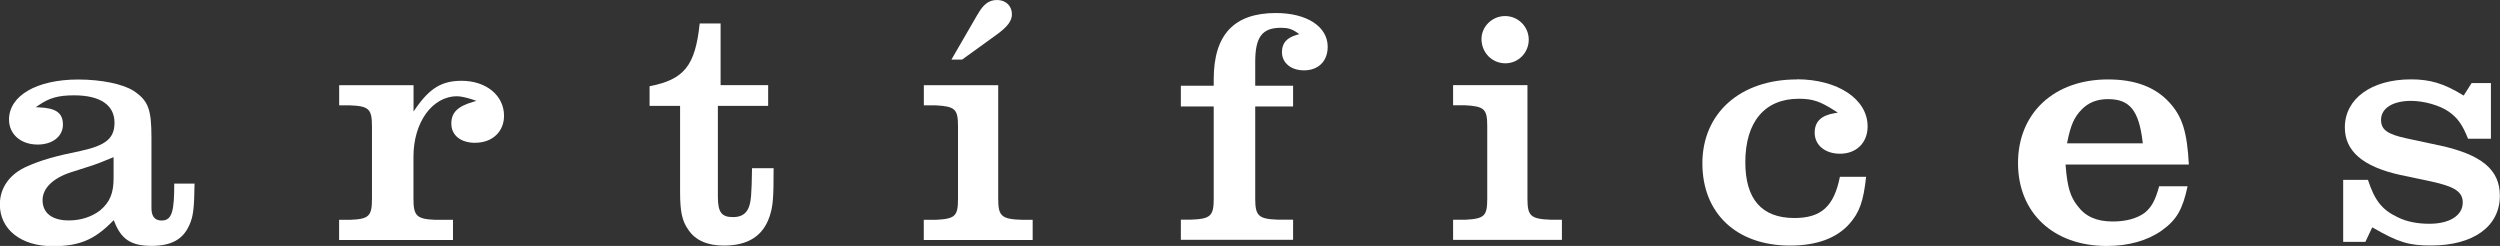
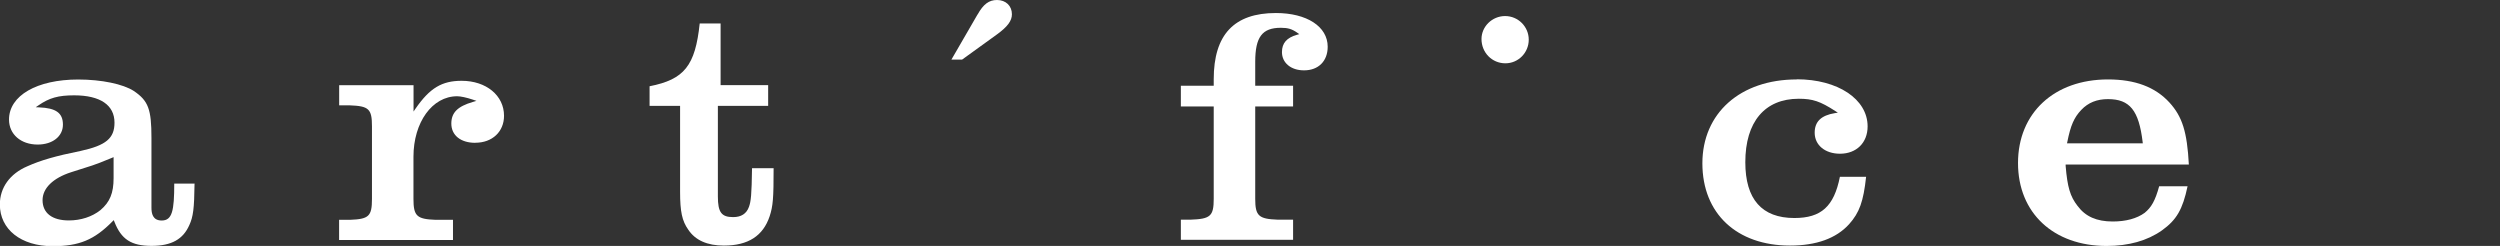
<svg xmlns="http://www.w3.org/2000/svg" id="Capa_2" data-name="Capa 2" viewBox="0 0 330.14 32.48">
  <rect x="0" y="0" width="330.14" height="32.48" fill="#333333" stroke="none" />
  <defs>
    <style>
      .cls-1 {
        fill: #fff;
        stroke-width: 0px;
      }
    </style>
  </defs>
  <g id="Capa_1-2" data-name="Capa 1">
    <g>
      <path class="cls-1" d="M25.71,24.25h-2.7c0,3.59-.27,4.87-1.66,4.87-1.21,0-1.35-.97-1.35-1.7v-9.2c0-3.8-.41-4.9-2.32-6.2-1.41-.92-4.29-1.52-7.35-1.52-5.47,0-9.14,2.13-9.14,5.29,0,1.94,1.56,3.3,3.78,3.3,1.97,0,3.34-1.08,3.34-2.63s-.93-2.19-3.13-2.28l-.46-.02.38-.26c1.42-.98,2.61-1.31,4.69-1.31,3.44,0,5.33,1.28,5.33,3.61,0,2.06-1.12,3-4.46,3.73-3.32.67-5.29,1.24-7.05,2.03-2.3.98-3.63,2.82-3.63,5.04,0,3.3,2.8,5.51,6.97,5.51,3.5,0,5.5-.83,7.9-3.27l.17-.17.09.22c.9,2.32,2.23,3.18,4.9,3.18s4.18-.9,4.99-2.74c.51-1.1.65-2.18.69-5.45ZM15,23.52c0,1.98-.49,3.17-1.74,4.23-1.11.88-2.59,1.36-4.17,1.36-2.21,0-3.47-.98-3.47-2.68,0-1.57,1.38-2.92,3.78-3.69l2.79-.89c.45-.14,1.37-.5,2.6-1.01l.21-.09v2.75Z" />
      <path class="cls-1" d="M62.78,18.85c2.23,0,3.78-1.46,3.78-3.56,0-2.68-2.35-4.62-5.6-4.62-2.61,0-4.2.96-6.07,3.65l-.28.41v-3.48h-9.82v2.66h1.39c2.53.09,2.94.48,2.94,2.76v9.6c0,2.29-.41,2.67-2.94,2.76h-1.4v2.66h15.04v-2.66h-2.28c-2.5-.09-2.94-.5-2.94-2.76v-5.57c0-4.55,2.48-7.99,5.77-7.99.45,0,1.25.17,2.08.45l.47.16-.47.14c-2.03.59-2.85,1.42-2.85,2.86,0,1.55,1.24,2.54,3.16,2.54Z" />
      <path class="cls-1" d="M102.14,22.21h-2.83c-.05,3.52-.14,4.38-.41,5.12-.33.9-1.02,1.34-2.09,1.34-1.54,0-2.01-.64-2.01-2.72v-11.97h6.64v-2.74h-6.28V3.1h-2.76c-.59,5.58-2.03,7.39-6.62,8.29v2.59h4.03v11.35c0,2.62.26,3.84,1.08,5,.93,1.4,2.51,2.1,4.7,2.1,3.2,0,5.18-1.27,6.05-3.88.44-1.36.52-2.33.52-6.35Z" />
      <g>
-         <path class="cls-1" d="M121.99,29.03v2.66h14.38v-2.66h-1.39c-2.72-.09-3.16-.48-3.16-2.76v-15.02h-9.82v2.66h1.57c2.56.14,2.94.5,2.94,2.76v9.6c0,2.27-.38,2.63-2.93,2.76h-1.58Z" />
        <path class="cls-1" d="M129.09,1.91l-3.45,5.96h1.41l4.61-3.33c1.4-1.02,1.97-1.79,1.97-2.66,0-1.11-.81-1.88-1.97-1.88-1.06,0-1.8.55-2.56,1.91h0Z" />
      </g>
      <path class="cls-1" d="M172.21,9.29c1.9,0,3.12-1.22,3.12-3.12,0-2.66-2.75-4.45-6.84-4.45-5.52,0-8.21,2.86-8.21,8.74v.86h-4.34v2.74h4.34v12.19c0,2.29-.43,2.67-3.07,2.76h-1.27v2.66h14.82v-2.66h-2.01c-2.54-.09-2.99-.5-2.99-2.76v-12.19h5v-2.74h-5v-3.16c0-3.27.92-4.49,3.38-4.49.94,0,1.45.15,2.17.65l.27.19-.32.09c-1.34.38-1.97,1.1-1.97,2.28,0,1.42,1.19,2.41,2.9,2.41Z" />
      <g>
        <path class="cls-1" d="M198.8,8.36c1.7,0,3.08-1.4,3.08-3.12s-1.4-3.12-3.12-3.12-3.12,1.39-3.12,3.03c0,1.8,1.39,3.21,3.16,3.21Z" />
-         <path class="cls-1" d="M191.88,31.68h14.38v-2.66h-1.39c-2.72-.09-3.16-.48-3.16-2.76v-15.02h-9.82v2.66h1.57c2.56.14,2.94.5,2.94,2.76v9.6c0,2.27-.38,2.63-2.93,2.76h-1.58v2.66Z" />
      </g>
      <path class="cls-1" d="M237.27,10.49c-7.45,0-12.46,4.45-12.46,11.08s4.54,10.86,11.57,10.86c3.48,0,6.11-.95,7.81-2.83,1.36-1.52,1.89-3,2.24-6.25h-3.46c-.78,3.91-2.47,5.44-6.01,5.44-4.3,0-6.48-2.48-6.48-7.37,0-5.33,2.57-8.38,7.06-8.38,1.83,0,2.82.33,4.82,1.62l.34.22-.4.06c-1.81.3-2.66,1.12-2.66,2.59,0,1.63,1.37,2.77,3.34,2.77,2.18,0,3.65-1.45,3.65-3.61,0-3.6-3.94-6.22-9.36-6.22Z" />
      <path class="cls-1" d="M288.89,24.6h-3.76c-.52,1.89-1.02,2.78-1.92,3.51-1.03.75-2.48,1.14-4.21,1.14-2.12,0-3.6-.65-4.64-2.05-.98-1.25-1.35-2.49-1.58-5.3v-.17s16.27,0,16.27,0c-.23-4.32-.86-6.32-2.56-8.19-1.88-2.05-4.53-3.05-8.12-3.05-7.11,0-11.88,4.44-11.88,11.04s4.7,10.95,11.7,10.95c2.91,0,5.37-.69,7.3-2.05,1.93-1.38,2.74-2.76,3.39-5.83ZM273,18.75c.44-2.2.89-3.23,1.85-4.24.91-.96,2.06-1.42,3.52-1.42,2.88,0,4.08,1.48,4.58,5.67l.02.17h-10.01l.04-.18Z" />
-       <path class="cls-1" d="M322.12,19.2l-4.34-.93c-2.54-.55-3.35-1.15-3.35-2.45,0-1.52,1.55-2.5,3.96-2.5,1.7,0,3.78.59,4.95,1.4,1.2.84,1.83,1.72,2.58,3.6h3.02v-7.35h-2.55l-1.05,1.65-.13-.08c-2.5-1.52-4.29-2.06-6.82-2.06-5.23,0-8.74,2.55-8.74,6.35,0,3.13,2.39,5.18,7.31,6.27l3.58.75c3.24.69,4.68,1.27,4.68,2.89,0,1.71-1.73,2.81-4.4,2.81-1.64,0-3.05-.29-4.18-.86-2.06-.97-3.03-2.17-3.94-4.94h-3.27v8.19h2.93l.91-1.92.14.08c3.33,1.91,4.69,2.32,7.62,2.32,5.61,0,9.09-2.52,9.09-6.57,0-3.45-2.4-5.44-8.02-6.66Z" />
    </g>
  </g>
</svg>